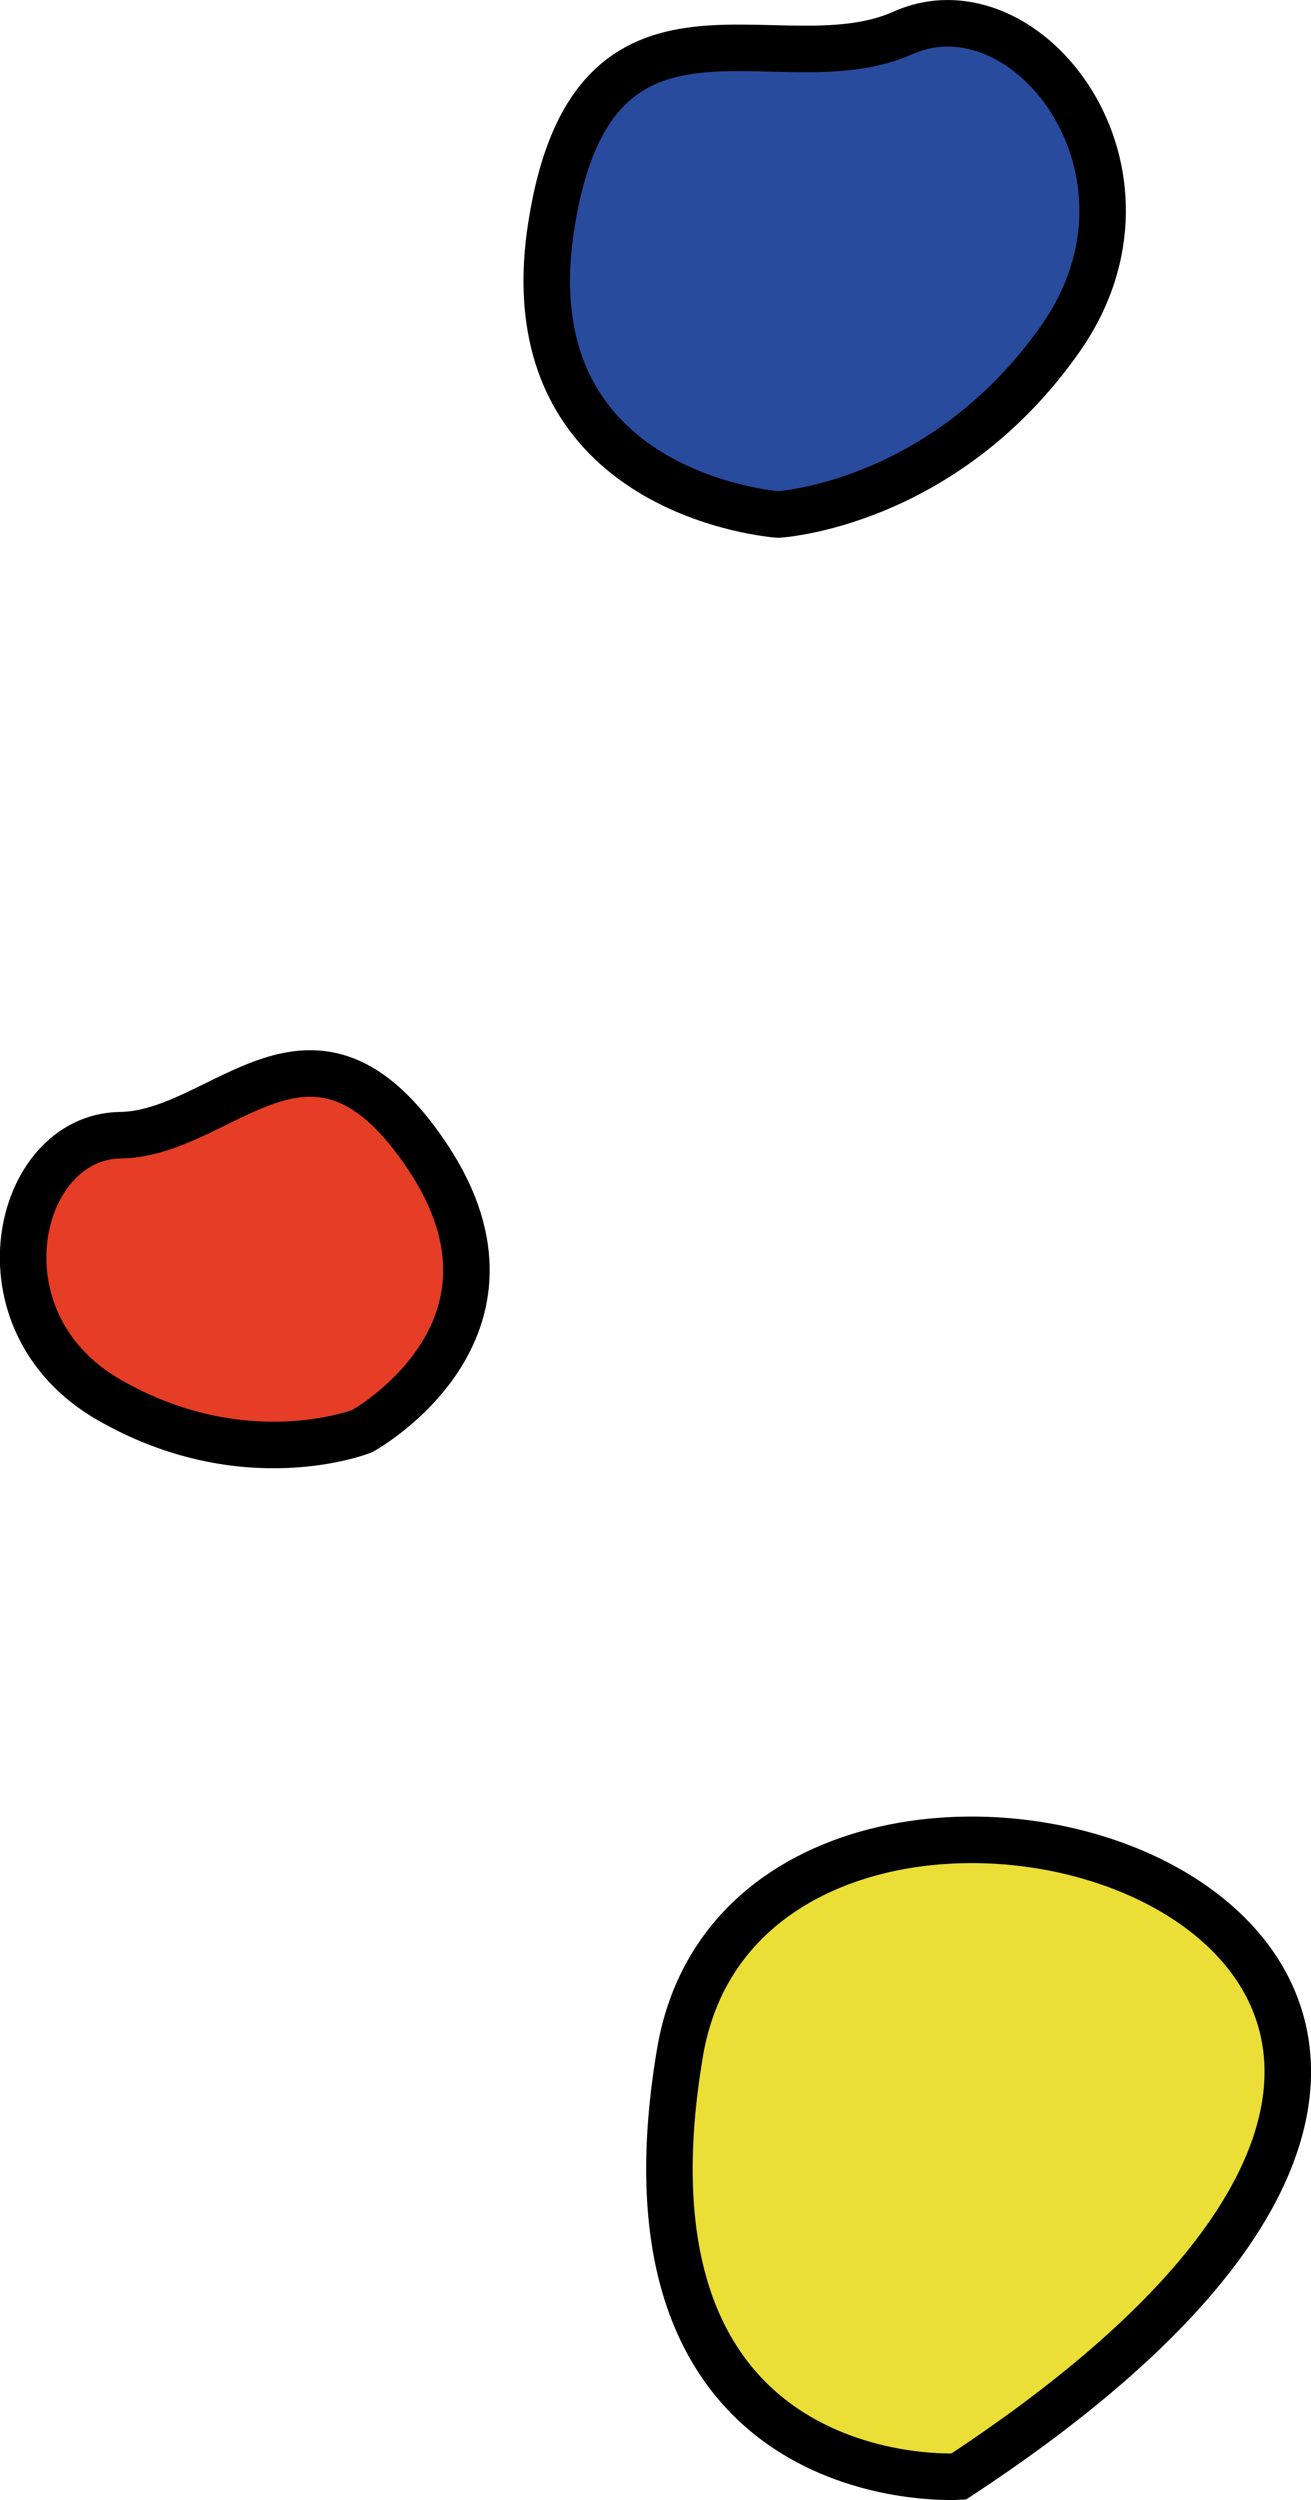
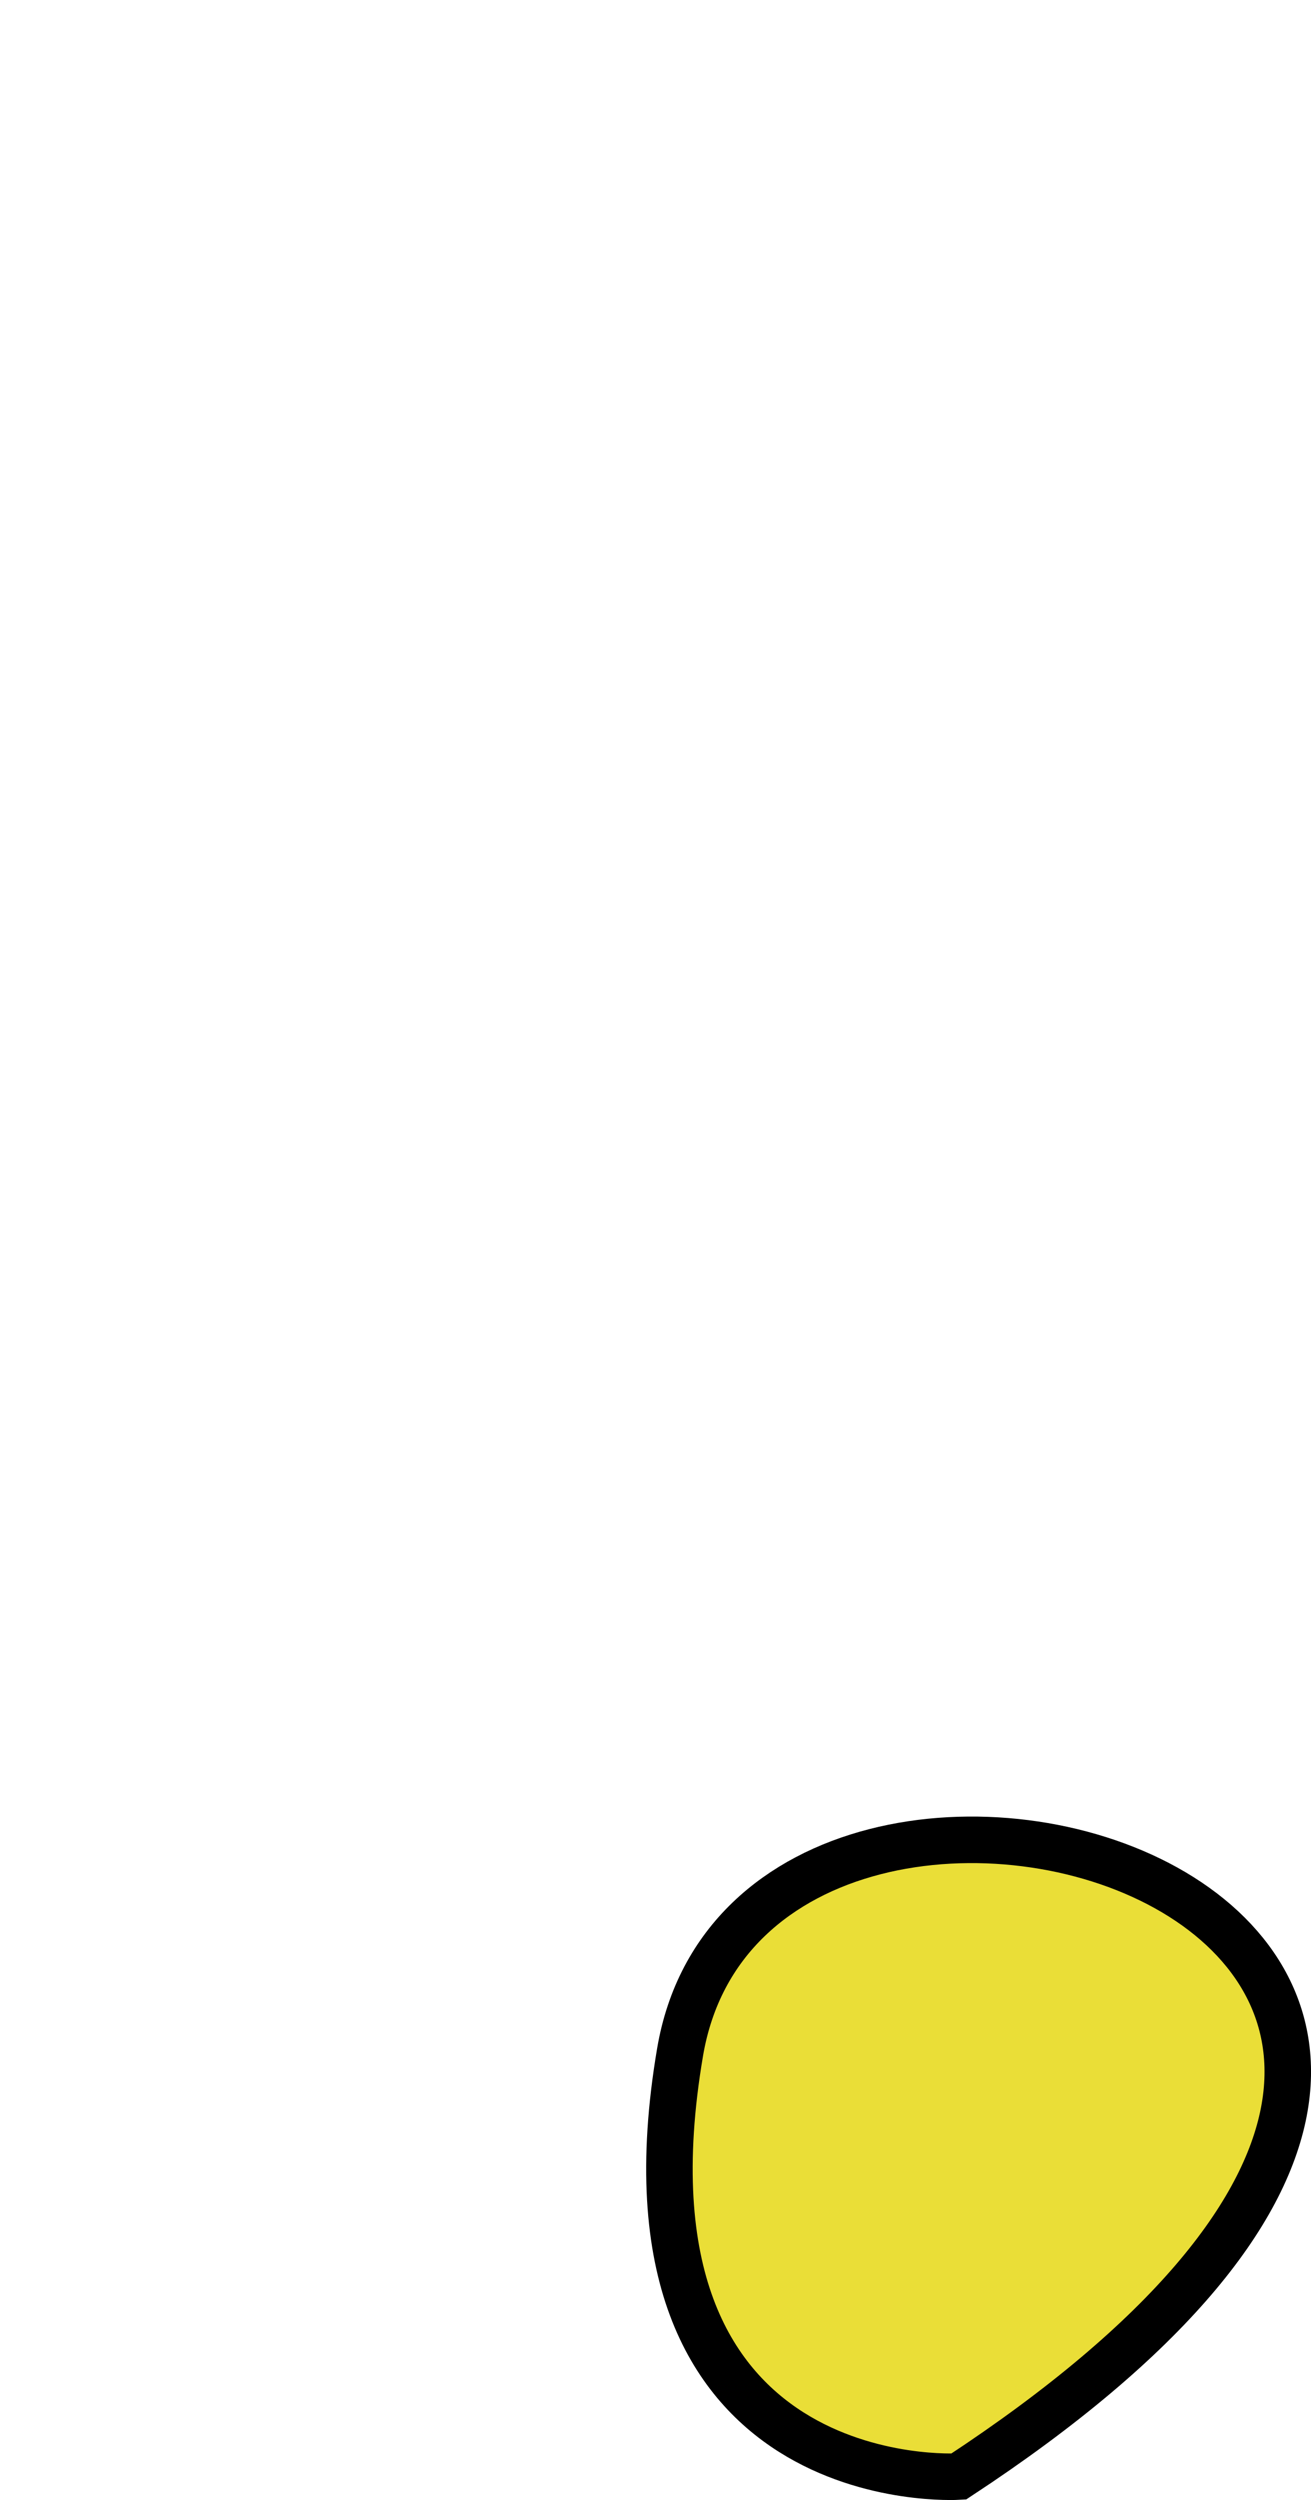
<svg xmlns="http://www.w3.org/2000/svg" id="レイヤー_1" data-name="レイヤー 1" viewBox="0 0 95.85 182.66">
  <defs>
    <style>.cls-1{fill:#284b9d;}.cls-1,.cls-2,.cls-3{stroke:#000;stroke-miterlimit:10;stroke-width:3.4px;}.cls-2{fill:#e53d26;}.cls-3{fill:#eade37;}</style>
  </defs>
  <title>illust-hold</title>
-   <path class="cls-1" d="M56.9,37.59s-19.63-1.35-16.61-21S56.9,6.47,66,2.41,86.08,12.56,77.53,24.74,56.9,37.59,56.9,37.59Z" />
-   <path class="cls-2" d="M26.48,104.56s13.25-7.28,4.81-20-14.87-1.72-22.5-1.62S-2,96.52,7.93,102.25,26.48,104.56,26.48,104.56Z" />
  <path class="cls-3" d="M70.09,180.94s-25.91,1.64-20.37-31S132.13,140.21,70.09,180.94Z" />
</svg>